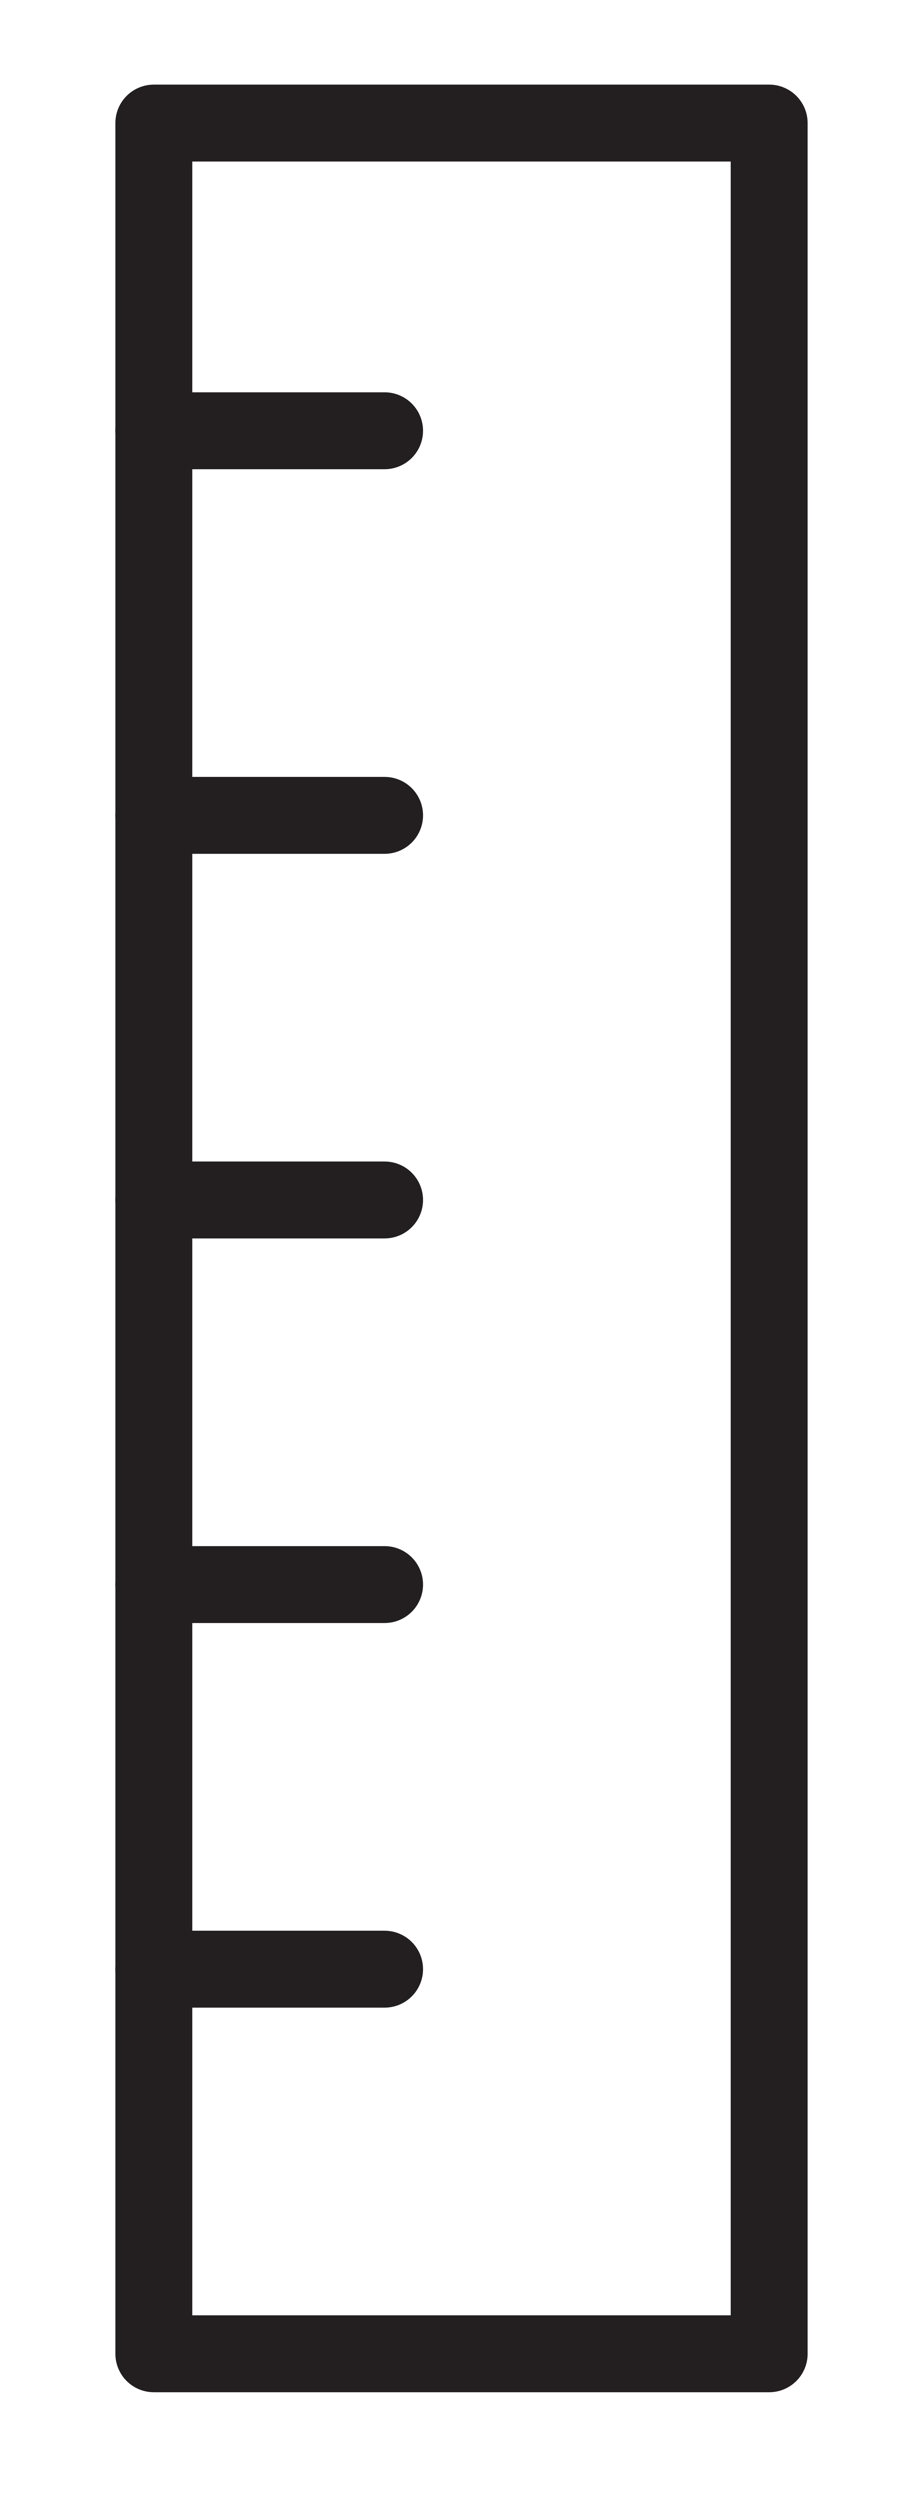
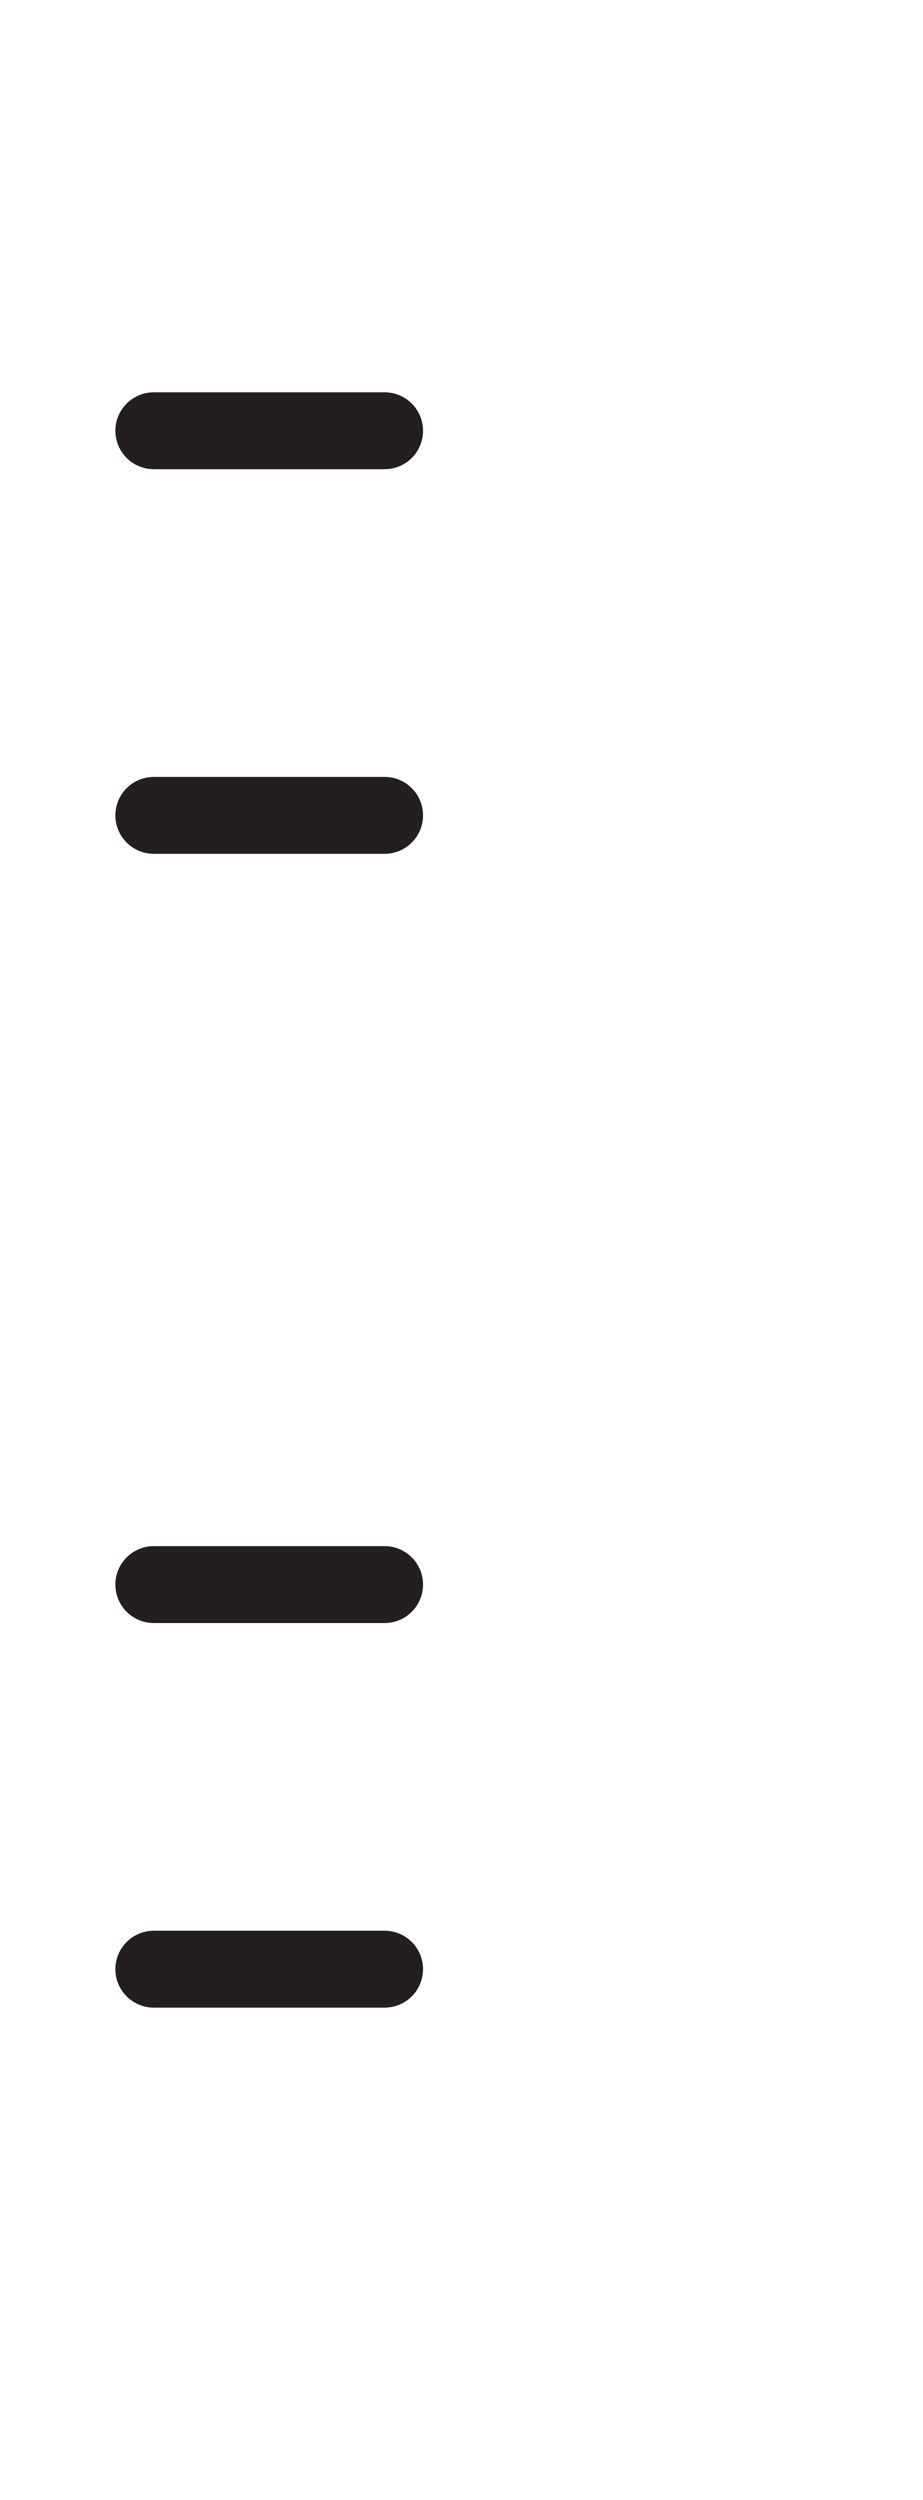
<svg xmlns="http://www.w3.org/2000/svg" version="1.1" id="Laag_1" x="0px" y="0px" viewBox="0 0 24 65" style="enable-background:new 0 0 24 65;" xml:space="preserve">
  <style type="text/css">
	.st0{fill:none;stroke:#231F20;stroke-width:2;stroke-linecap:round;stroke-linejoin:round;stroke-miterlimit:10;}
</style>
-   <rect x="4" y="3.2" class="st0" width="16" height="58" />
  <line class="st0" x1="4" y1="11.2" x2="10" y2="11.2" />
  <line class="st0" x1="4" y1="21.2" x2="10" y2="21.2" />
-   <line class="st0" x1="4" y1="31.2" x2="10" y2="31.2" />
  <line class="st0" x1="4" y1="41.2" x2="10" y2="41.2" />
  <line class="st0" x1="4" y1="51.2" x2="10" y2="51.2" />
</svg>